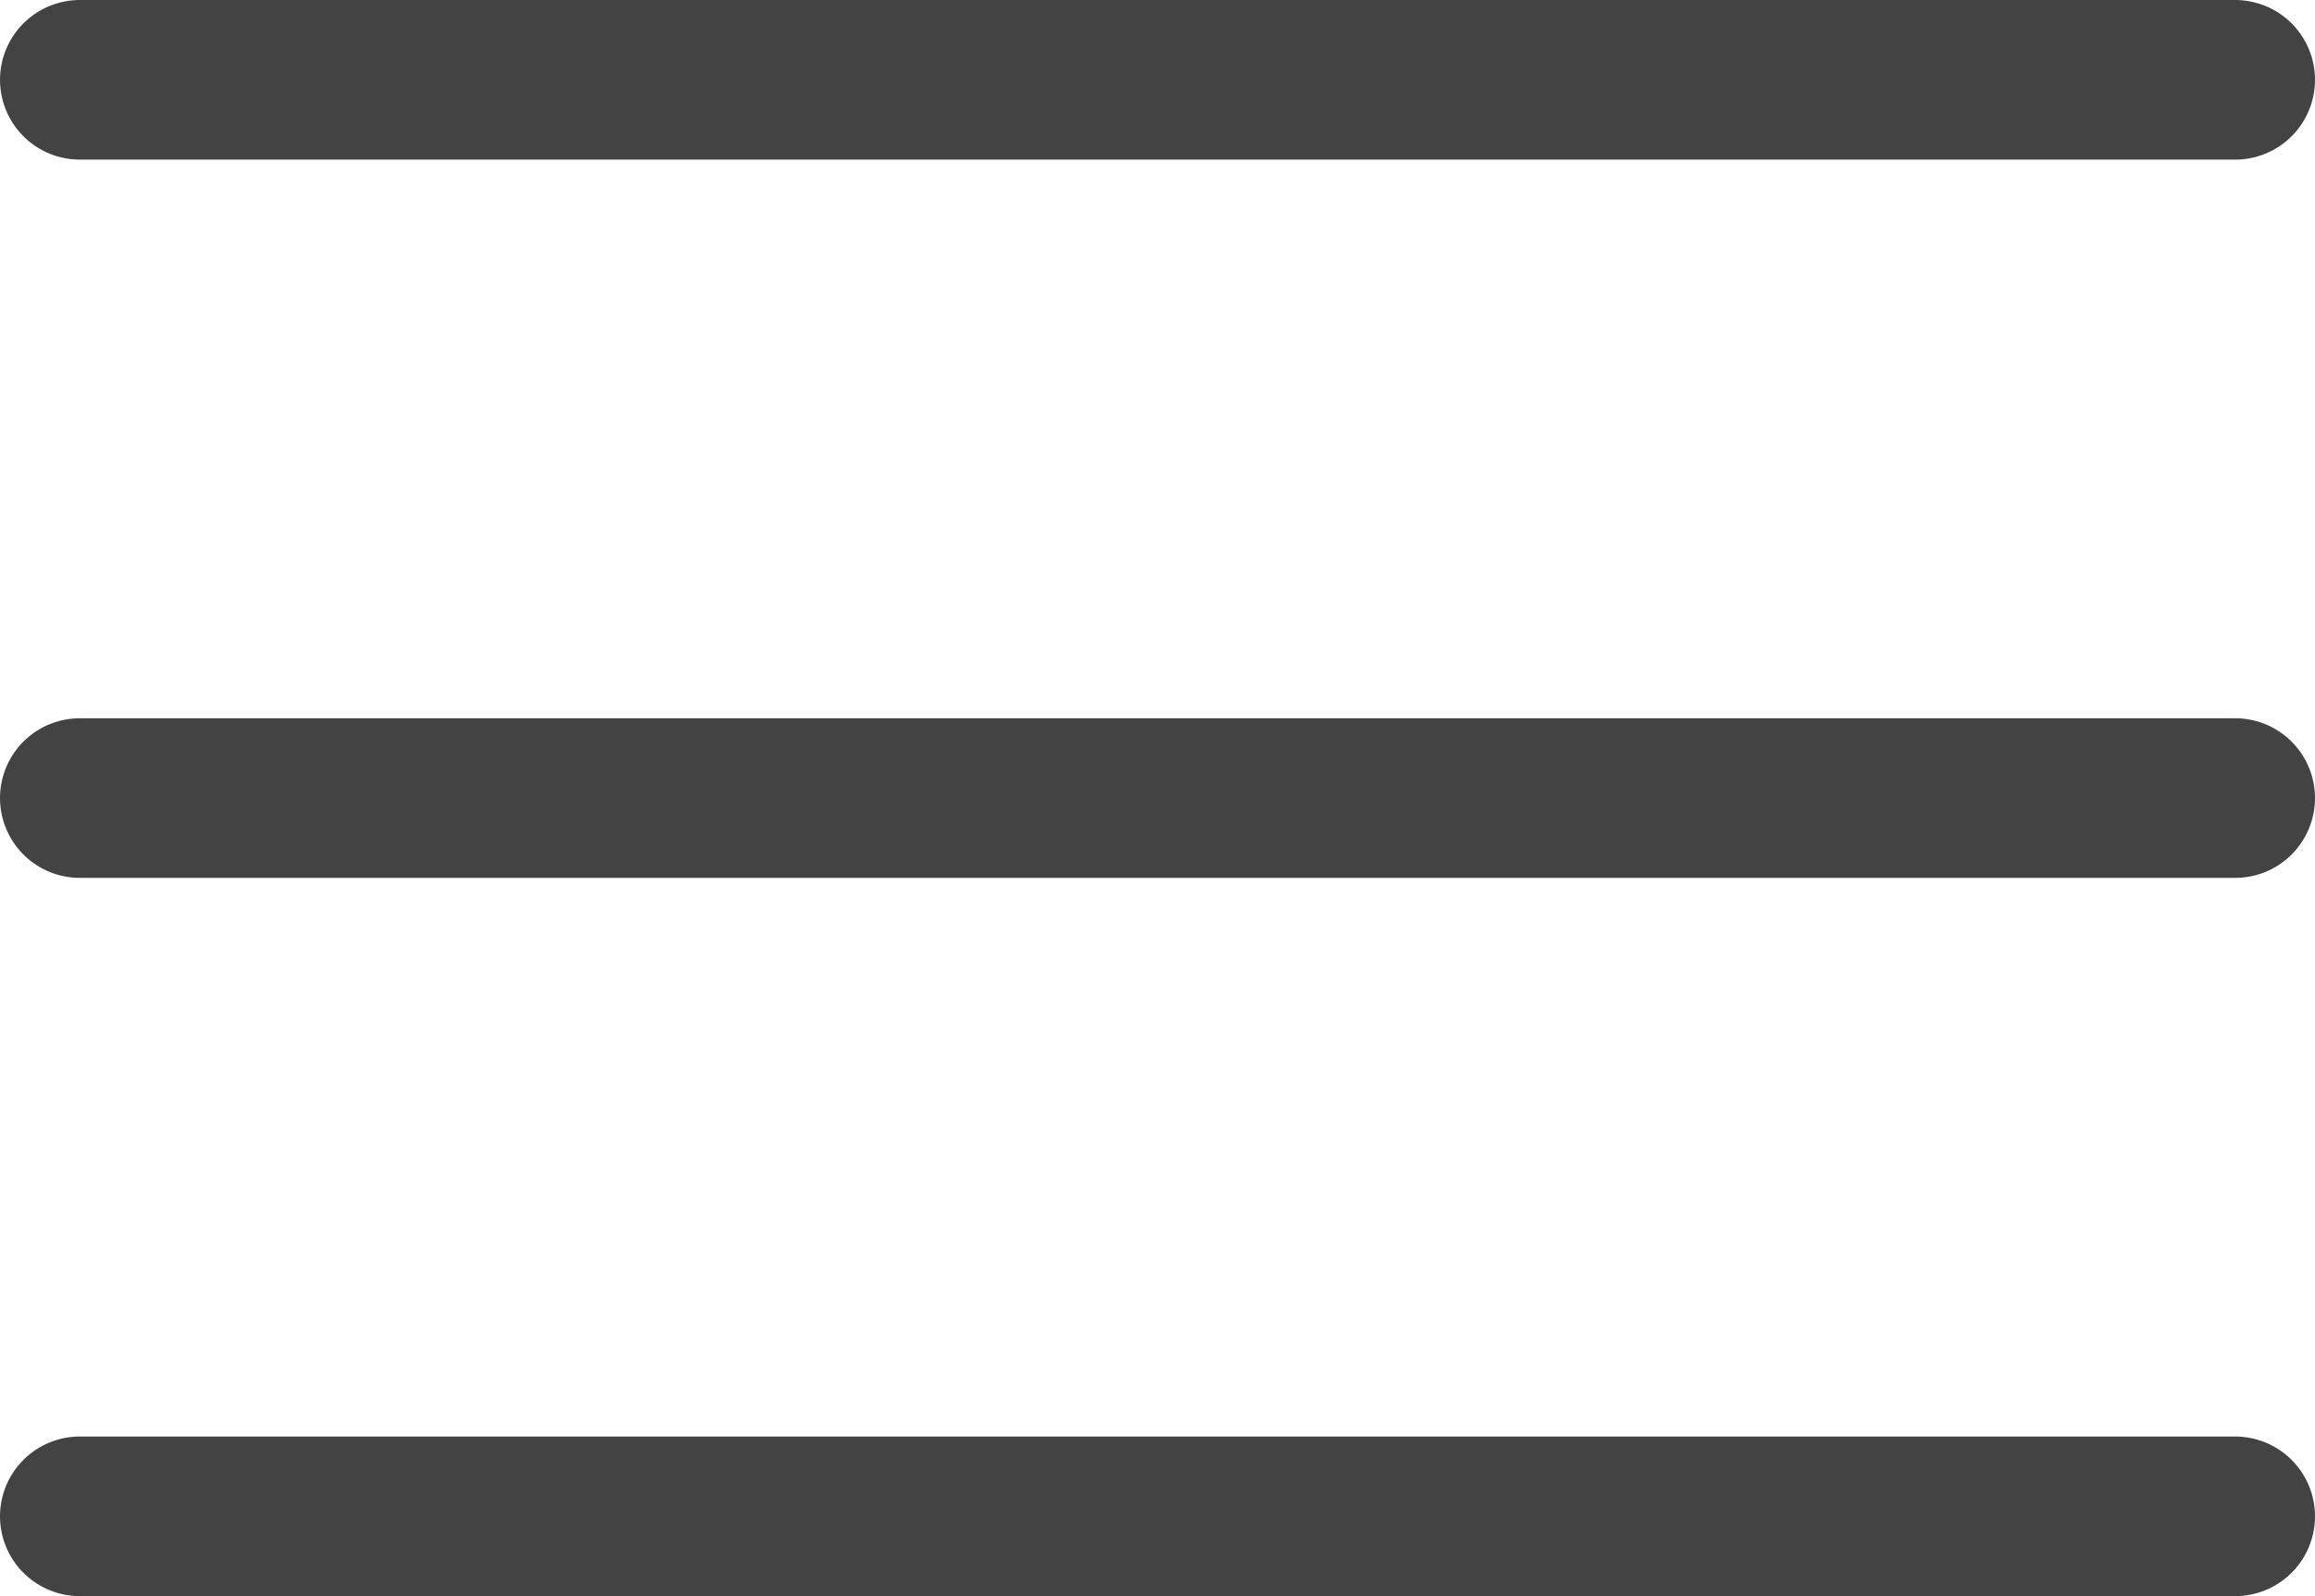
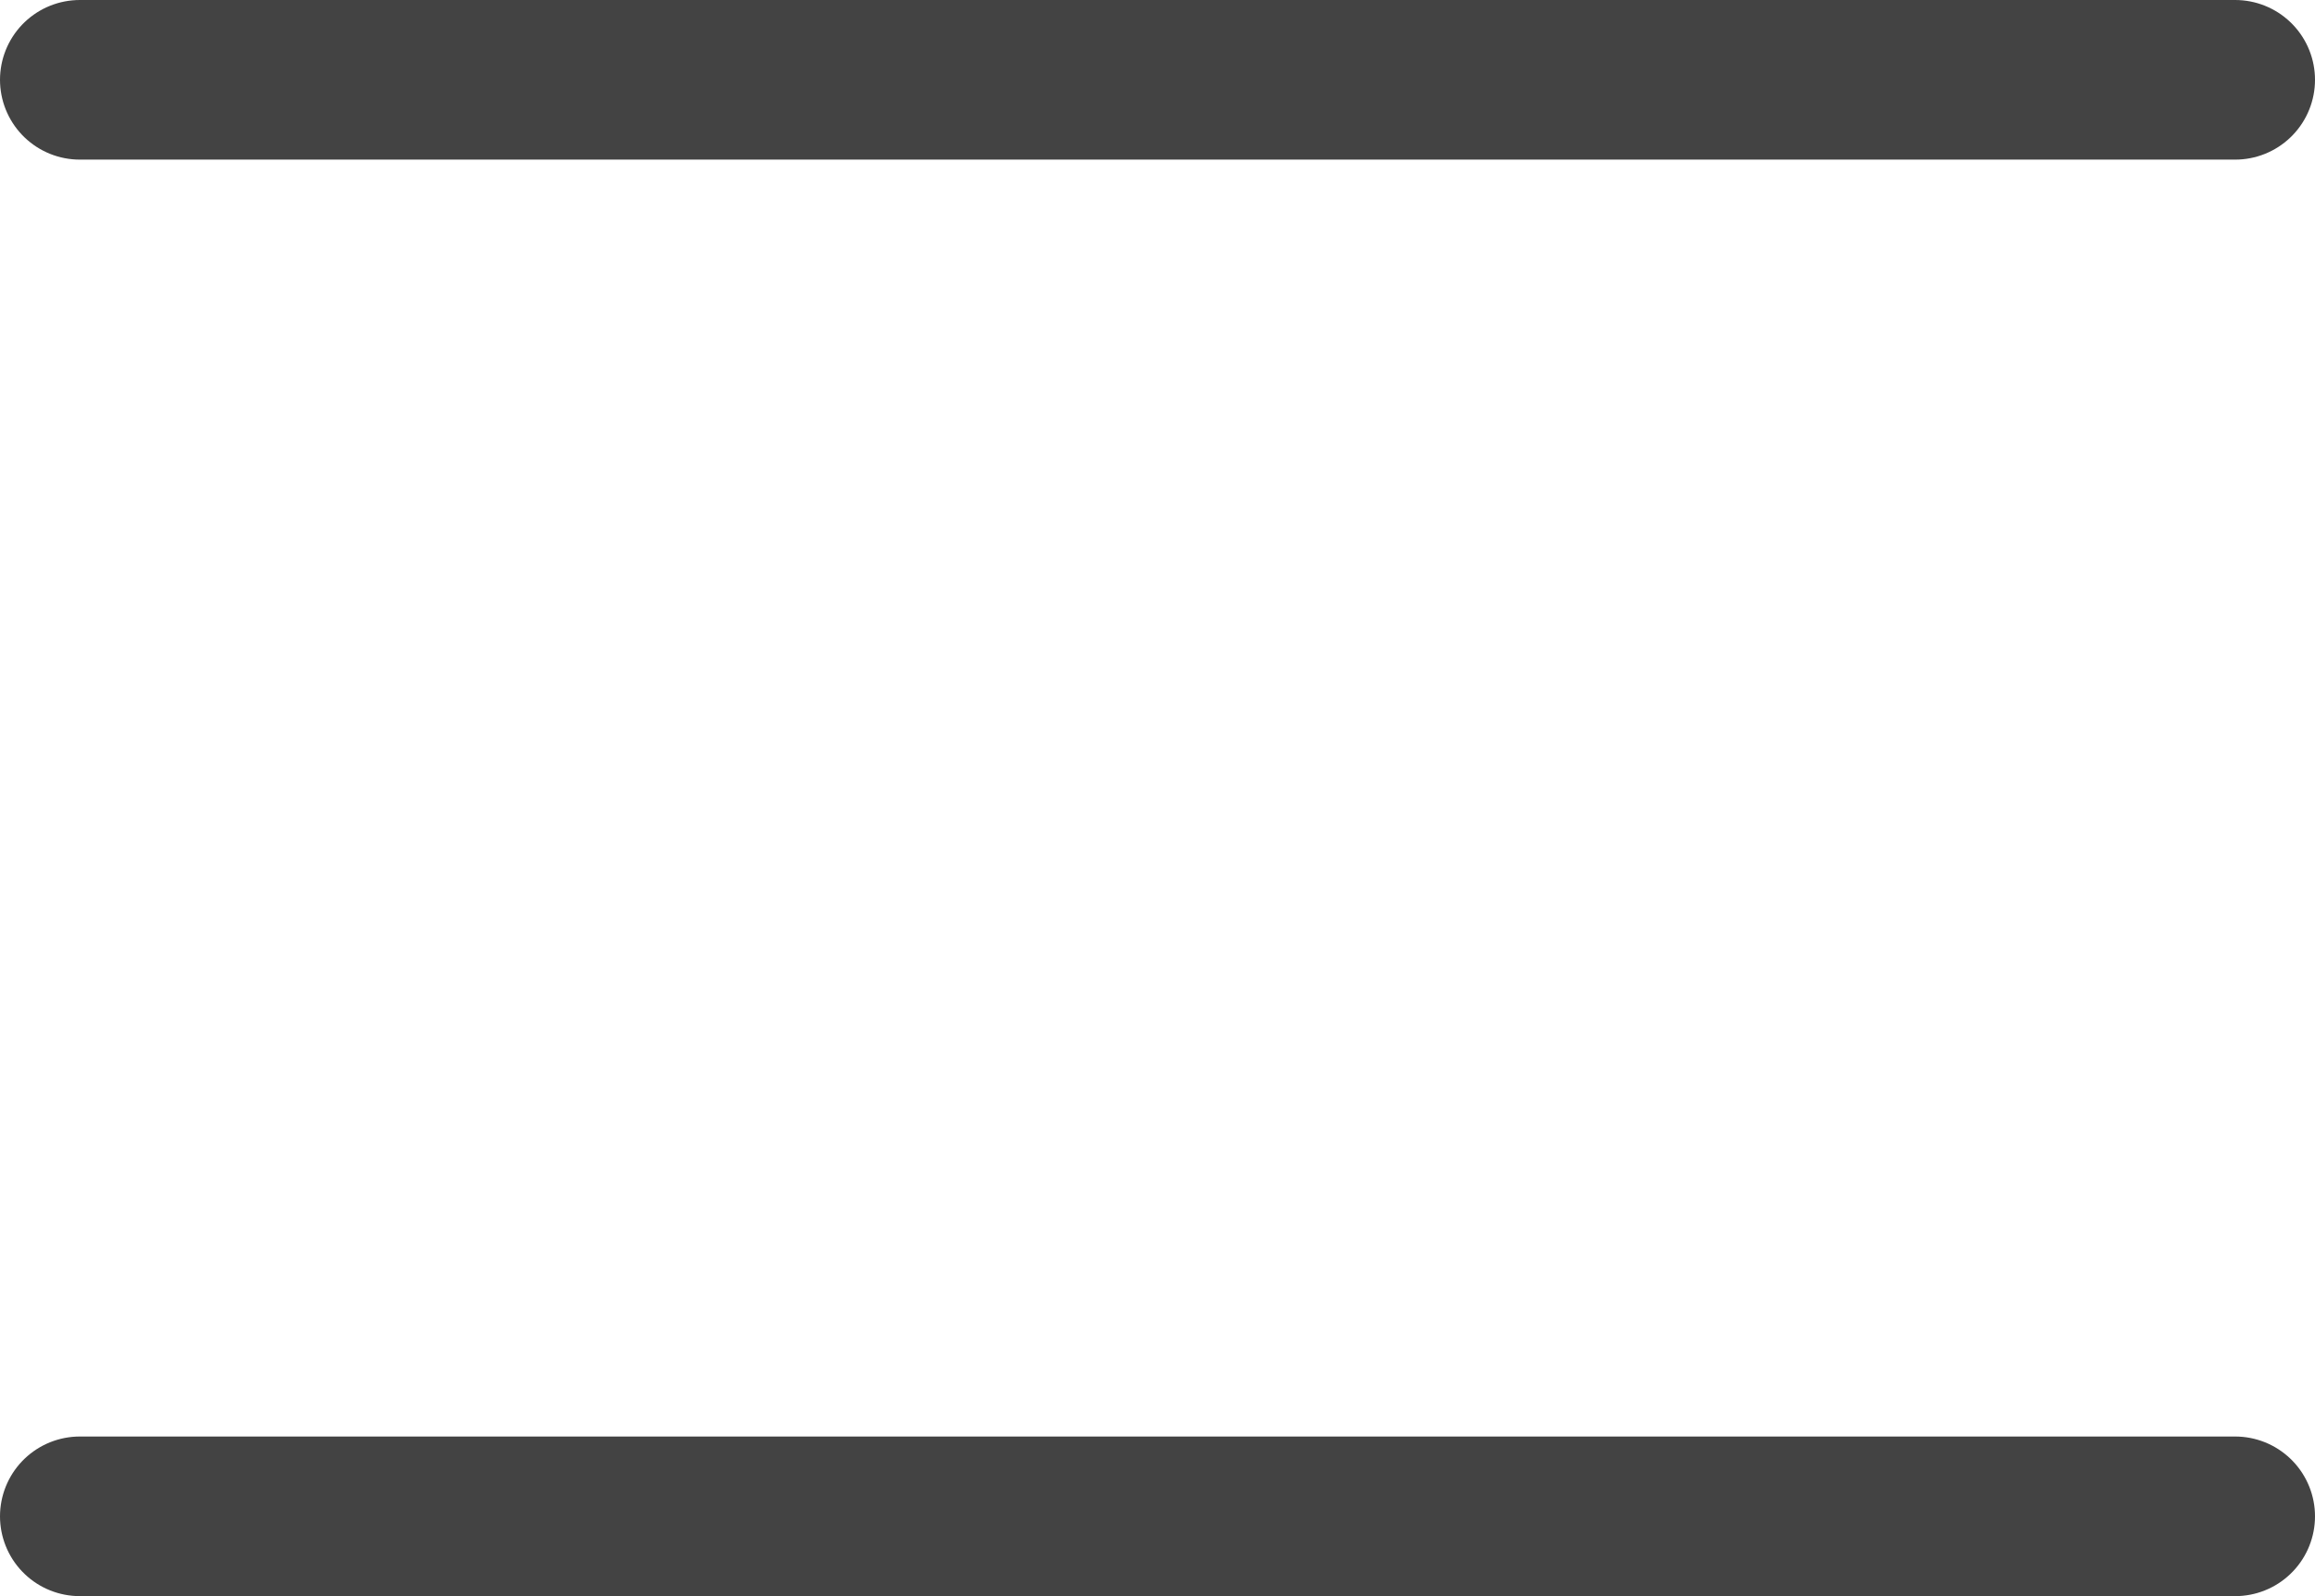
<svg xmlns="http://www.w3.org/2000/svg" width="29" height="20" viewBox="0 0 29 20">
  <g id="Icon_feather-menu" data-name="Icon feather-menu" transform="translate(-3.5 -8)">
-     <path id="Path_769" data-name="Path 769" d="M4.5,18h27" fill="none" stroke="#434343" stroke-linecap="round" stroke-linejoin="round" stroke-width="2" />
    <path id="Path_770" data-name="Path 770" d="M4.5,9h27" fill="none" stroke="#434343" stroke-linecap="round" stroke-linejoin="round" stroke-width="2" />
    <path id="Path_771" data-name="Path 771" d="M4.5,27h27" fill="none" stroke="#434343" stroke-linecap="round" stroke-linejoin="round" stroke-width="2" />
  </g>
</svg>